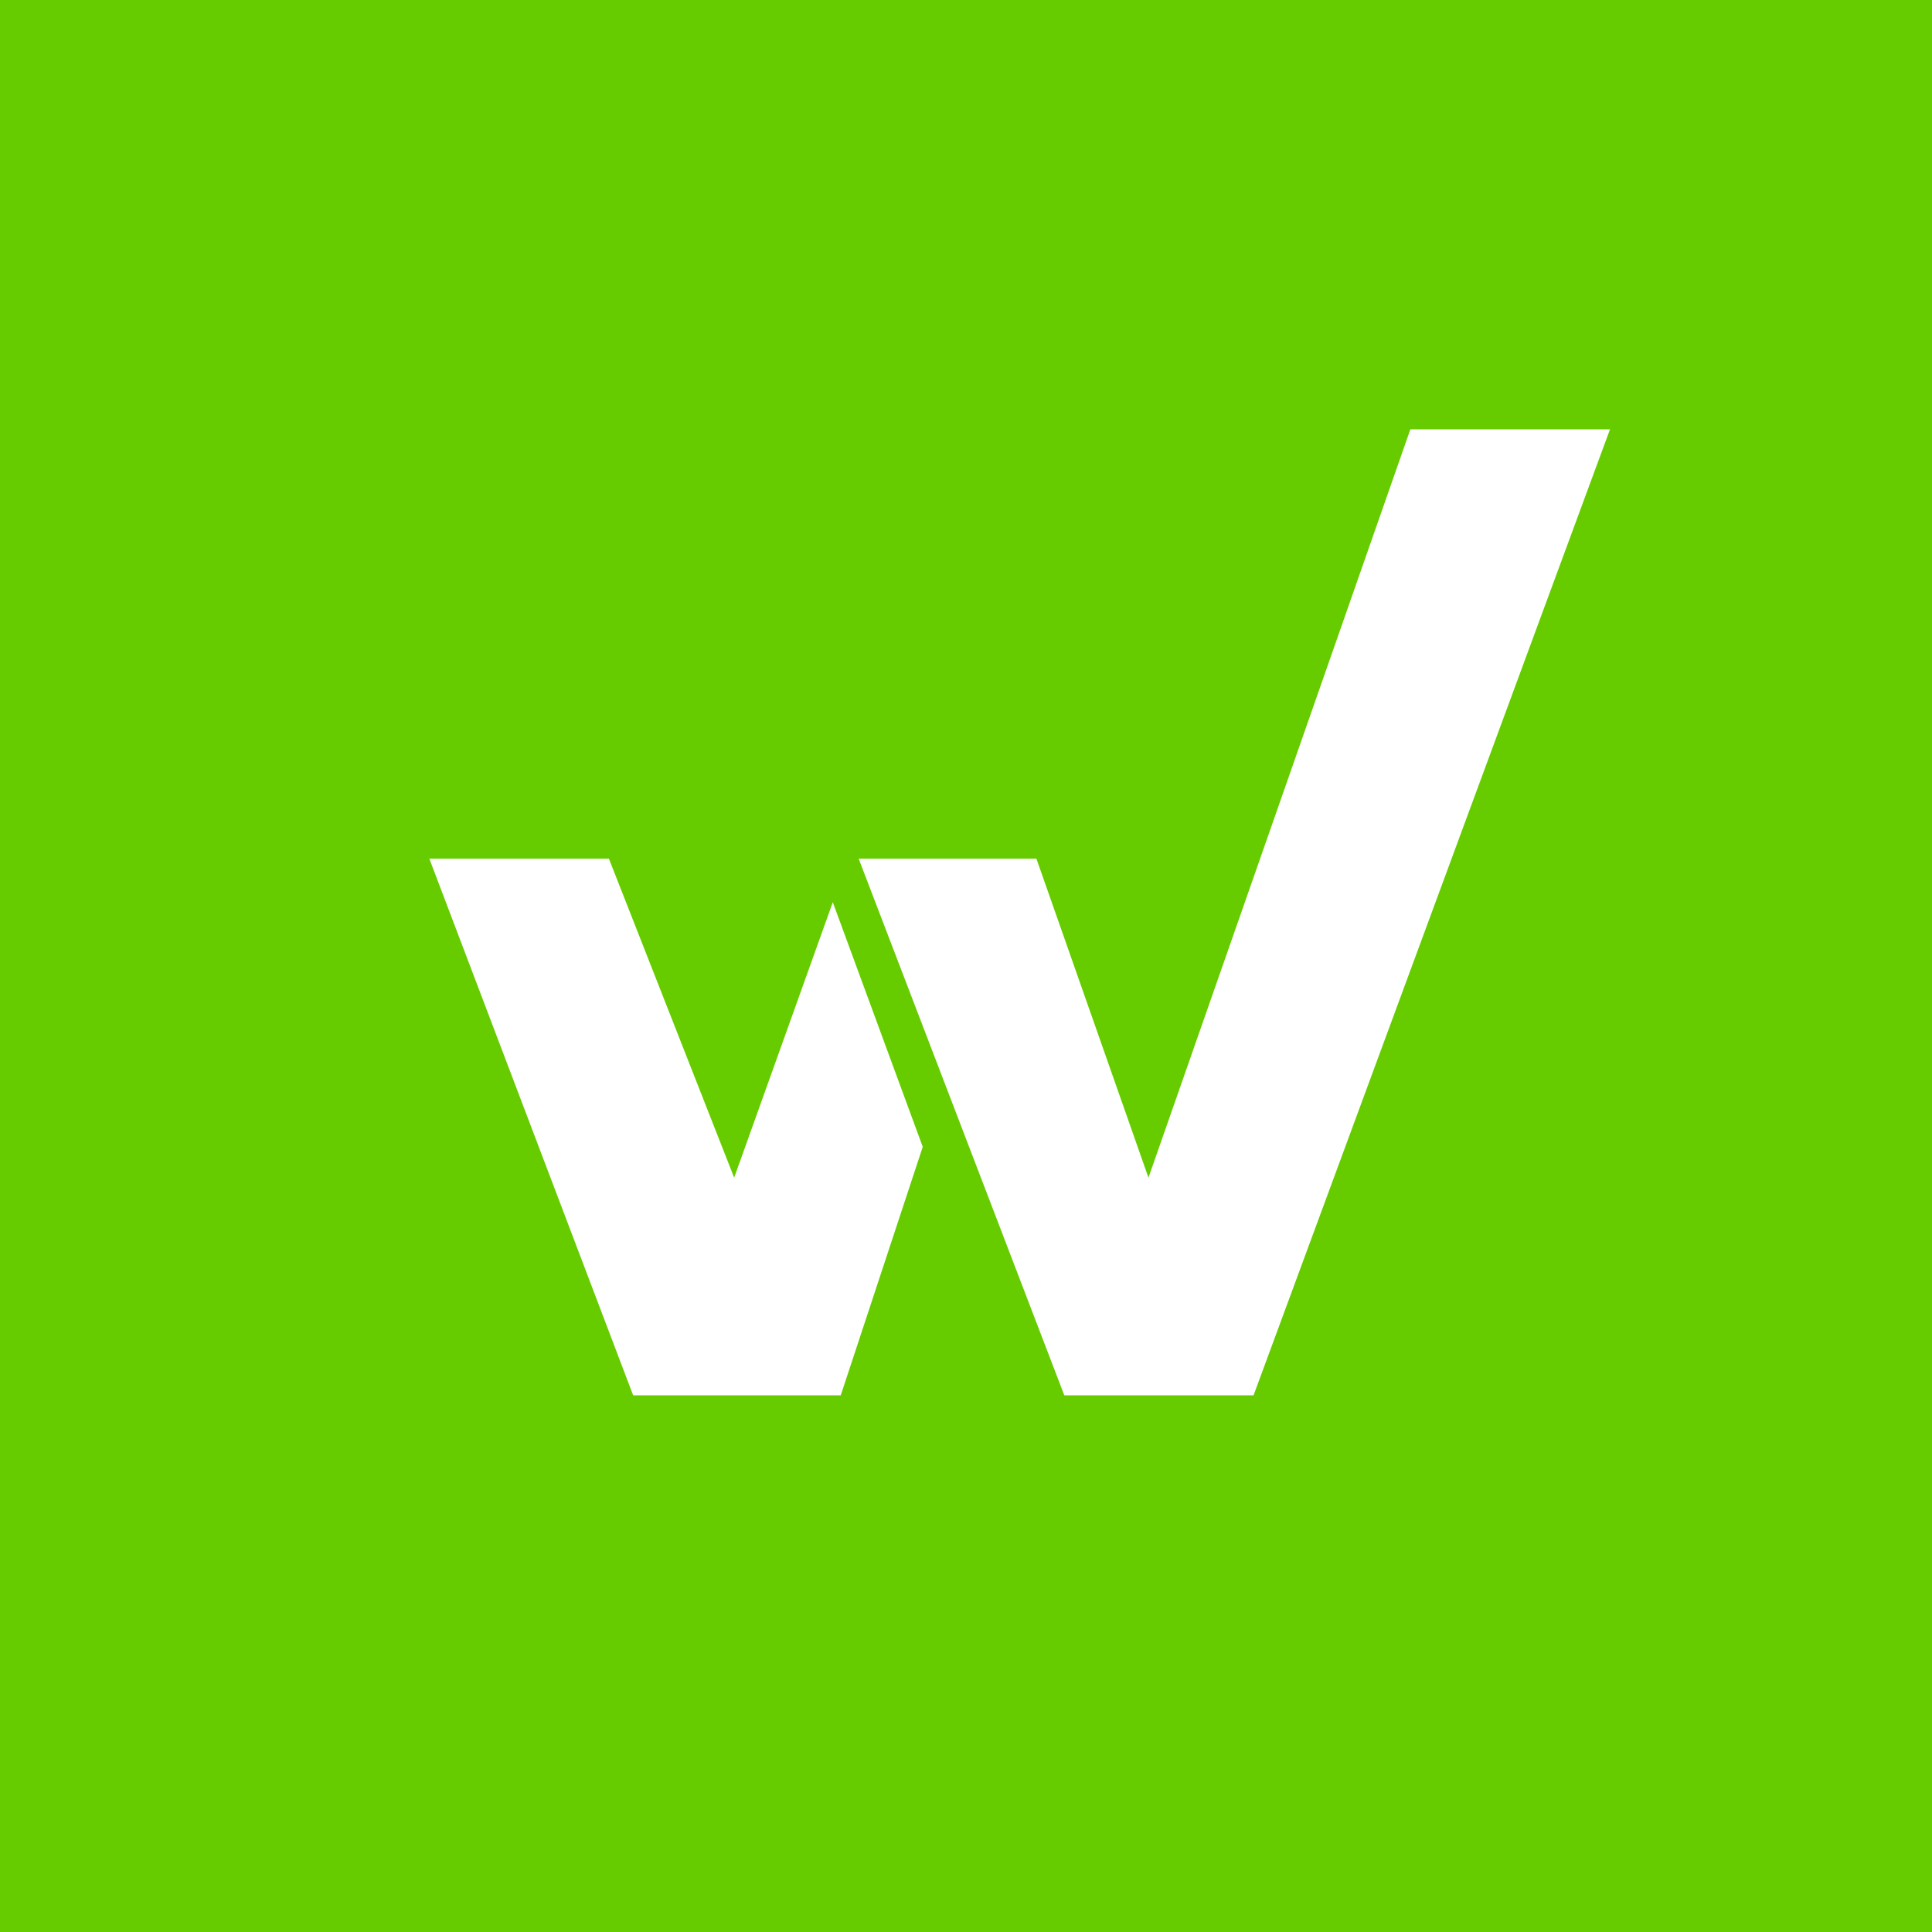
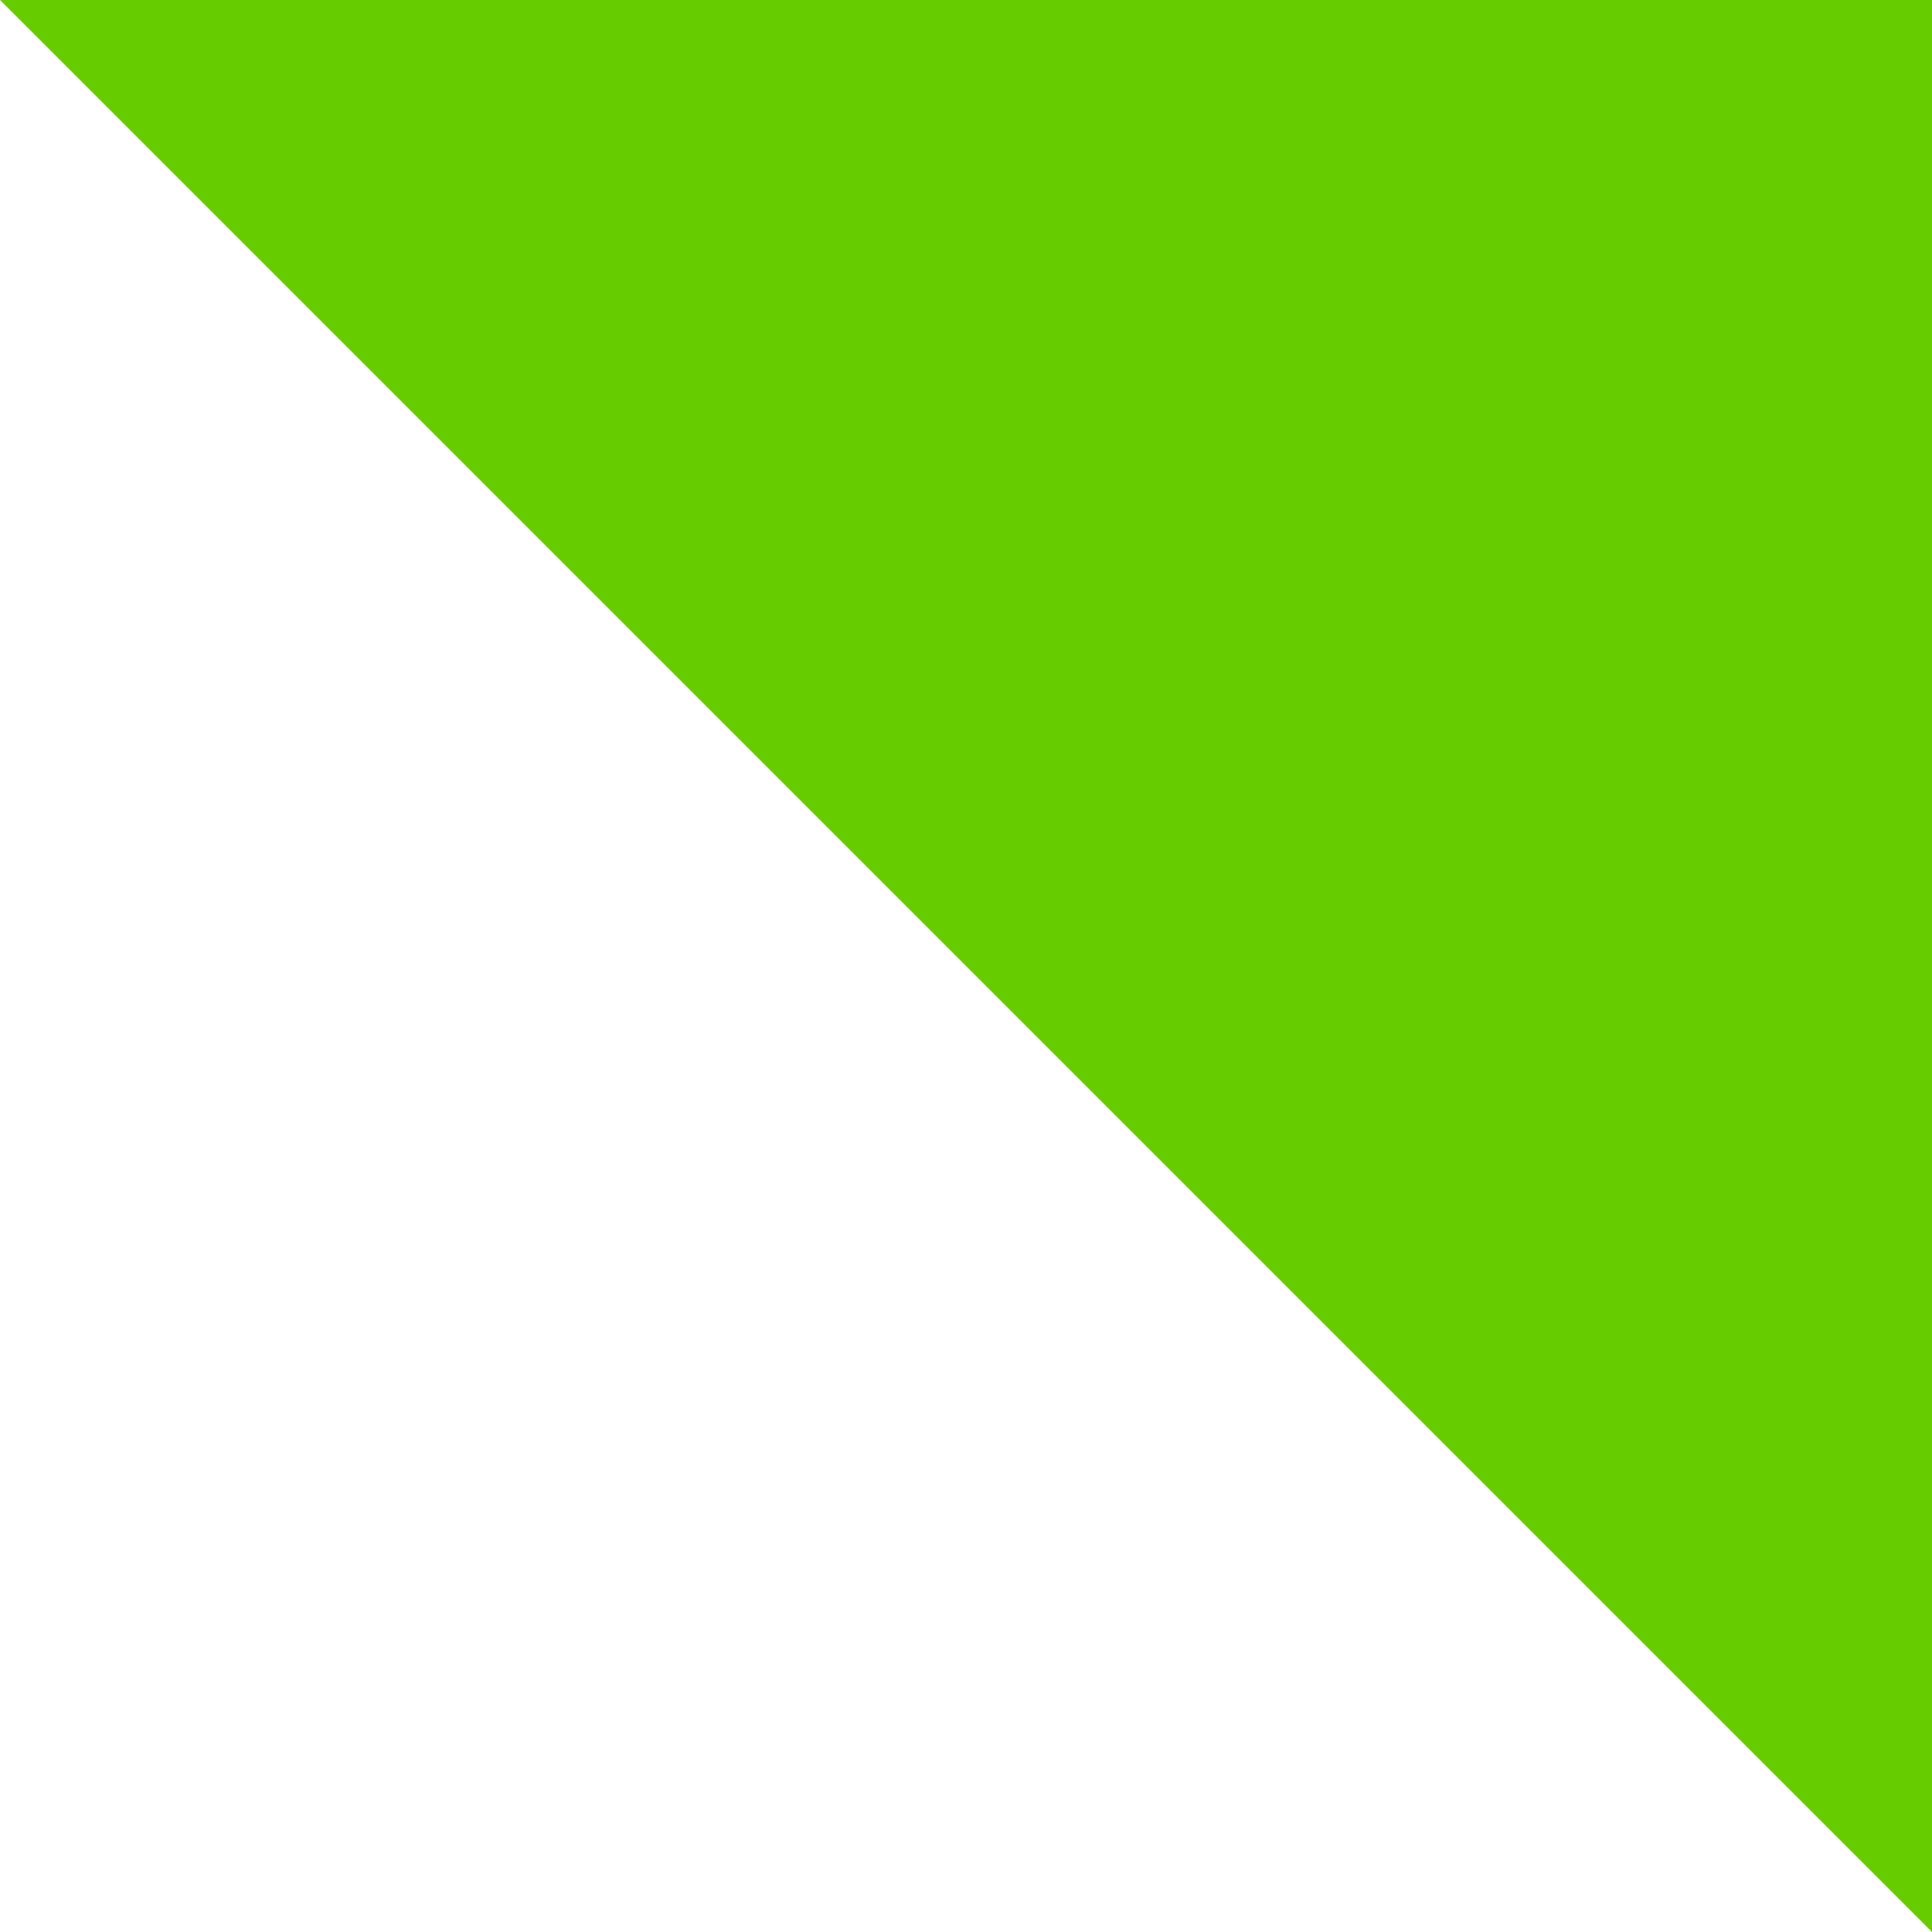
<svg xmlns="http://www.w3.org/2000/svg" width="18" height="18">
-   <path fill="#6C0" d="M0 0h18v18H0z" />
-   <path fill="#fff" d="m13.14 4-2.44 6.972L9.656 8H8l1.916 5h1.763L15 4zm-6.3 6.972L5.673 8H4l1.899 5h1.934l.764-2.315-.838-2.279z" />
+   <path fill="#6C0" d="M0 0h18v18z" />
</svg>